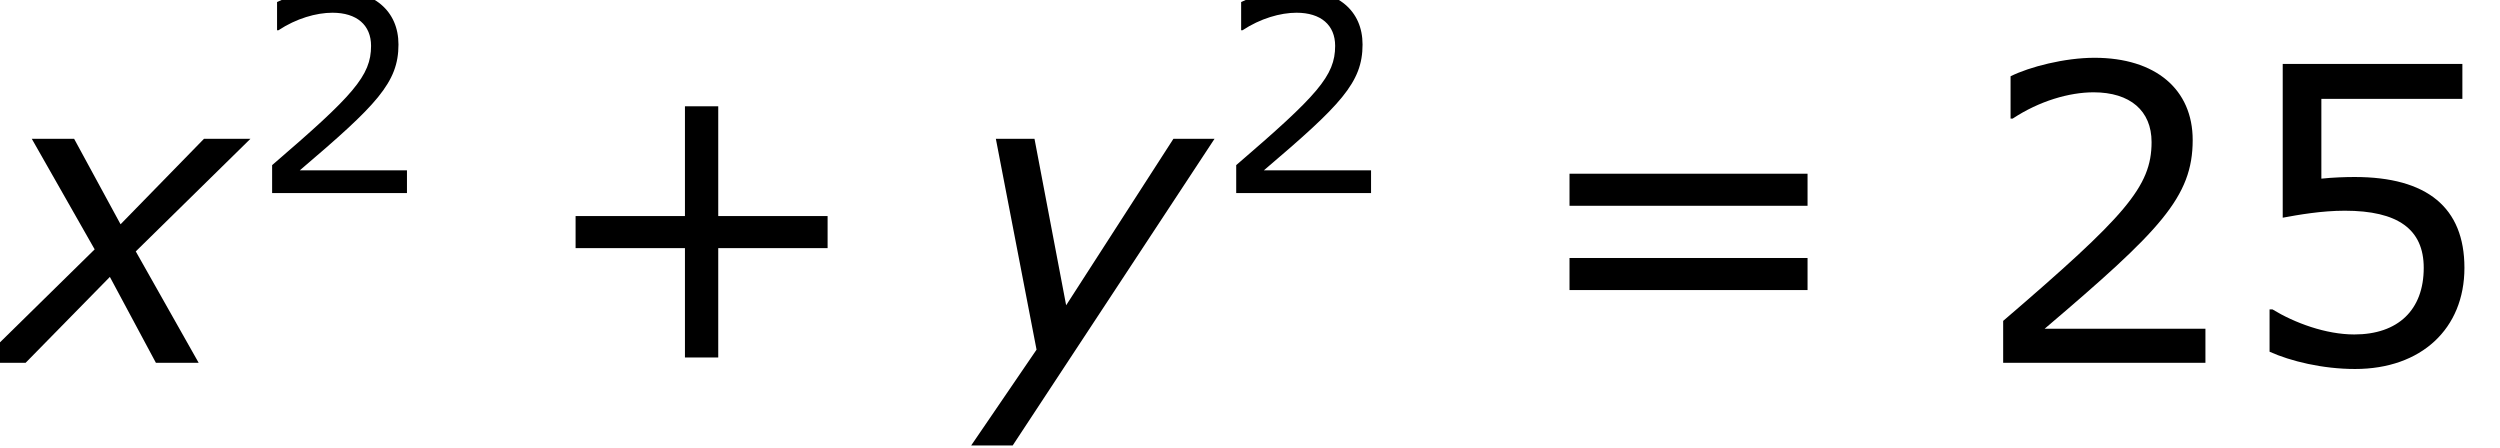
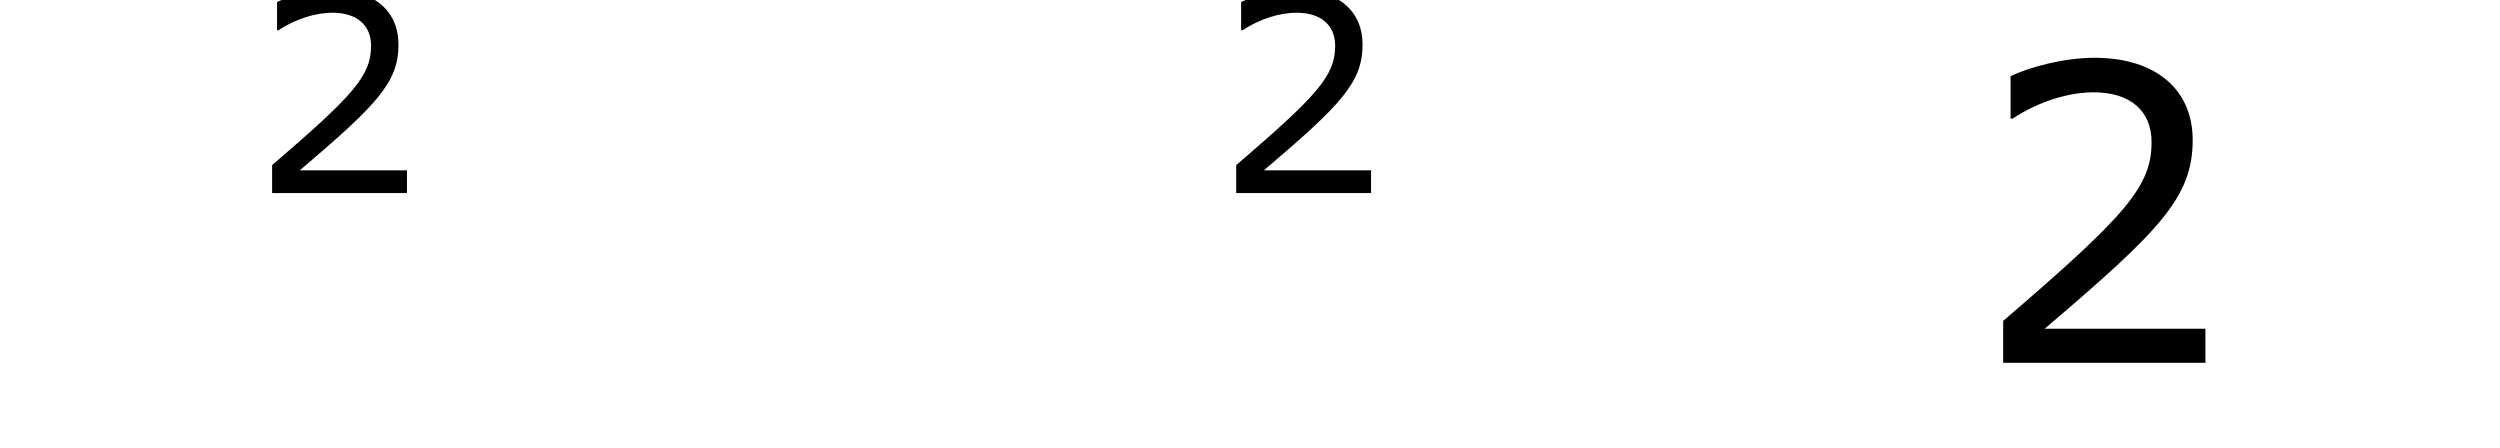
<svg xmlns="http://www.w3.org/2000/svg" xmlns:xlink="http://www.w3.org/1999/xlink" height="14.73pt" version="1.1" viewBox="0 0 82.168 14.73" width="82.168pt">
  <defs>
-     <path d="M2.964 -3.312L-0.408 0H0.948L3.408 -2.508L4.752 0H6L4.164 -3.252L7.512 -6.54H6.156L3.72 -4.044L2.364 -6.54H1.128L2.964 -3.312Z" id="g1-120" />
-     <path d="M1.512 2.412L7.404 -6.54H6.204L3.072 -1.68L2.148 -6.54H1.02L2.208 -0.384L0.3 2.412H1.512Z" id="g1-121" />
-     <path d="M5.728 -2.232V-2.856H3.6V-4.992H2.952V-2.856H0.824V-2.232H2.952V-0.104H3.6V-2.232H5.728Z" id="g3-43" />
    <path d="M4.568 0V-0.664H1.44C3.688 -2.576 4.32 -3.224 4.32 -4.336C4.32 -5.32 3.6 -5.936 2.408 -5.936C1.832 -5.936 1.144 -5.76 0.776 -5.576V-4.752H0.816C1.336 -5.096 1.92 -5.264 2.392 -5.264C3.104 -5.264 3.52 -4.904 3.52 -4.296C3.52 -3.424 3.008 -2.856 0.632 -0.816V0H4.568Z" id="g3-50" />
-     <path d="M4.52 -1.848C4.52 -3.024 3.792 -3.616 2.384 -3.616C2.208 -3.616 1.96 -3.608 1.736 -3.584V-5.136H4.48V-5.816H0.984V-2.824C1.288 -2.88 1.736 -2.96 2.192 -2.96C3.224 -2.96 3.728 -2.6 3.728 -1.848C3.728 -1.032 3.232 -0.552 2.376 -0.552C1.824 -0.552 1.216 -0.776 0.784 -1.04H0.728V-0.216C1.136 -0.032 1.76 0.12 2.392 0.12C3.68 0.12 4.52 -0.664 4.52 -1.848Z" id="g3-53" />
-     <path d="M5.592 -3.056V-3.68H0.96V-3.056H5.592ZM5.592 -1.416V-2.04H0.96V-1.416H5.592Z" id="g3-61" />
    <use id="g5-43" transform="scale(1.5)" xlink:href="#g3-43" />
    <use id="g5-50" transform="scale(1.5)" xlink:href="#g3-50" />
    <use id="g5-53" transform="scale(1.5)" xlink:href="#g3-53" />
    <use id="g5-61" transform="scale(1.5)" xlink:href="#g3-61" />
  </defs>
  <g id="page1" transform="matrix(1.126 0 0 1.126 -63.986 -62.391)">
    <use x="56.625" xlink:href="#g1-120" y="66" />
    <use x="64.137" xlink:href="#g3-50" y="61.045" />
    <use x="72.391" xlink:href="#g5-43" y="66" />
    <use x="84.874" xlink:href="#g1-121" y="66" />
    <use x="92.278" xlink:href="#g3-50" y="61.045" />
    <use x="101.199" xlink:href="#g5-61" y="66" />
    <use x="114.349" xlink:href="#g5-50" y="66" />
    <use x="121.981" xlink:href="#g5-53" y="66" />
  </g>
</svg>